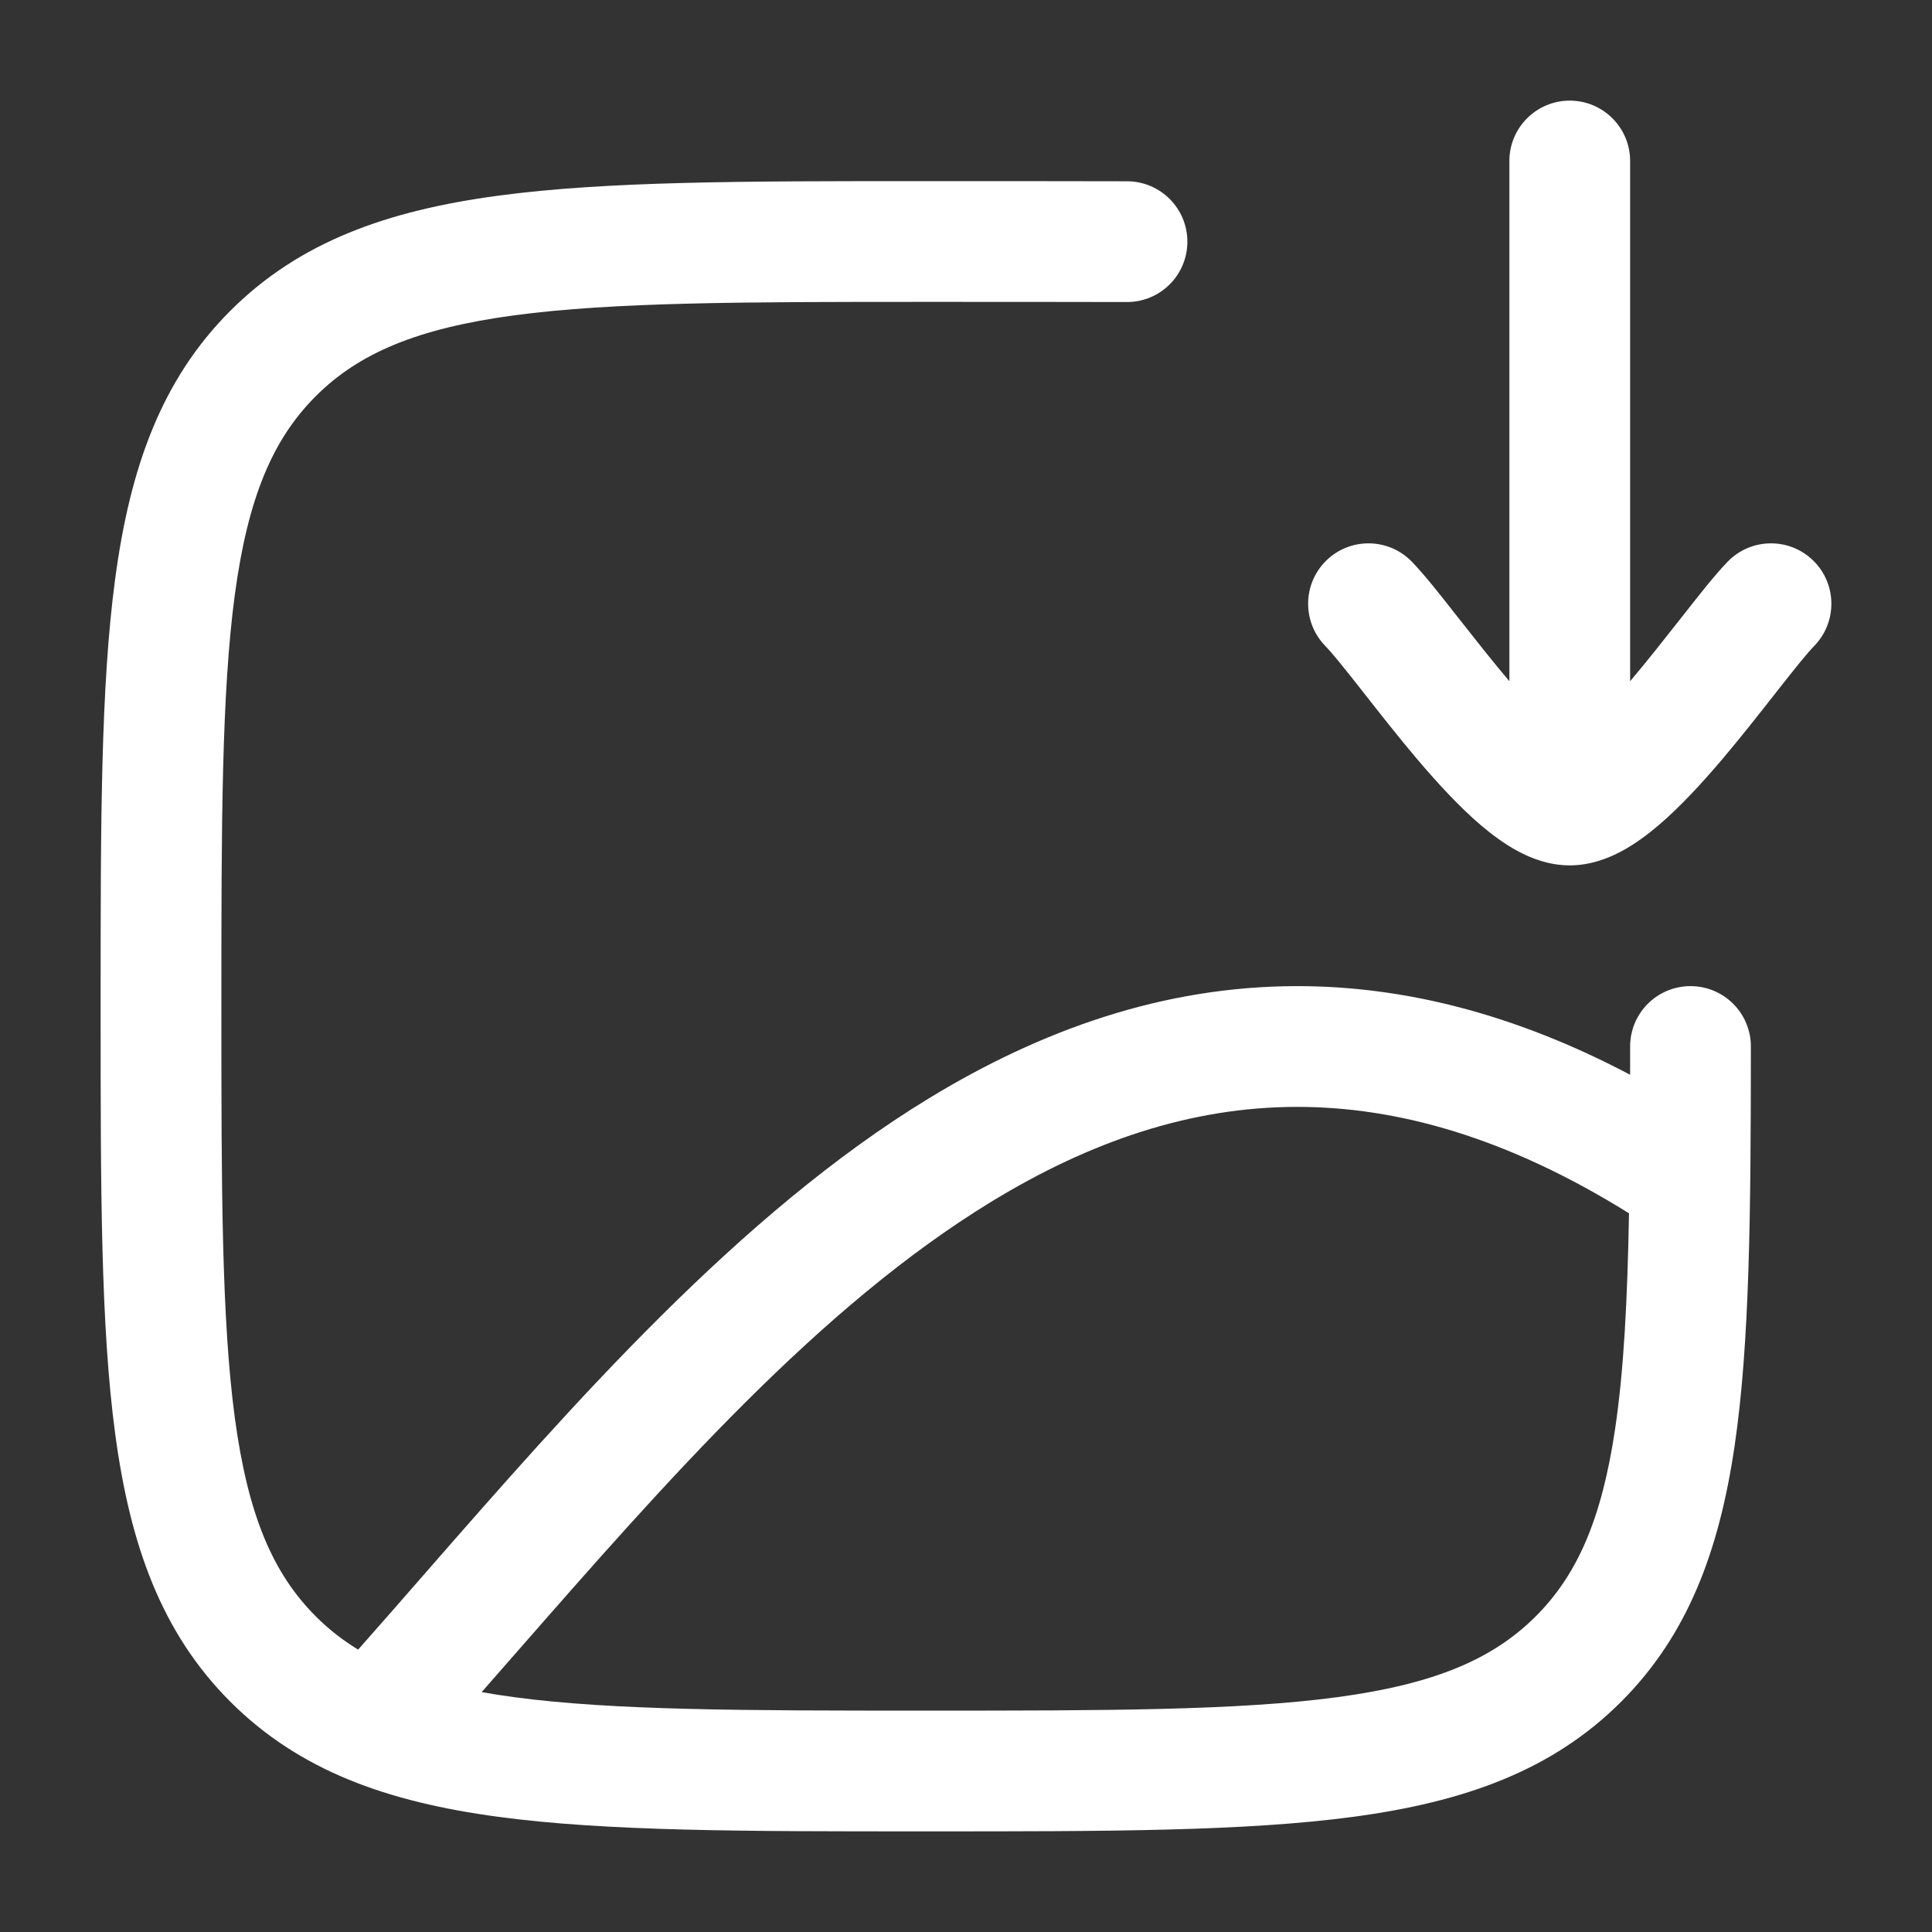
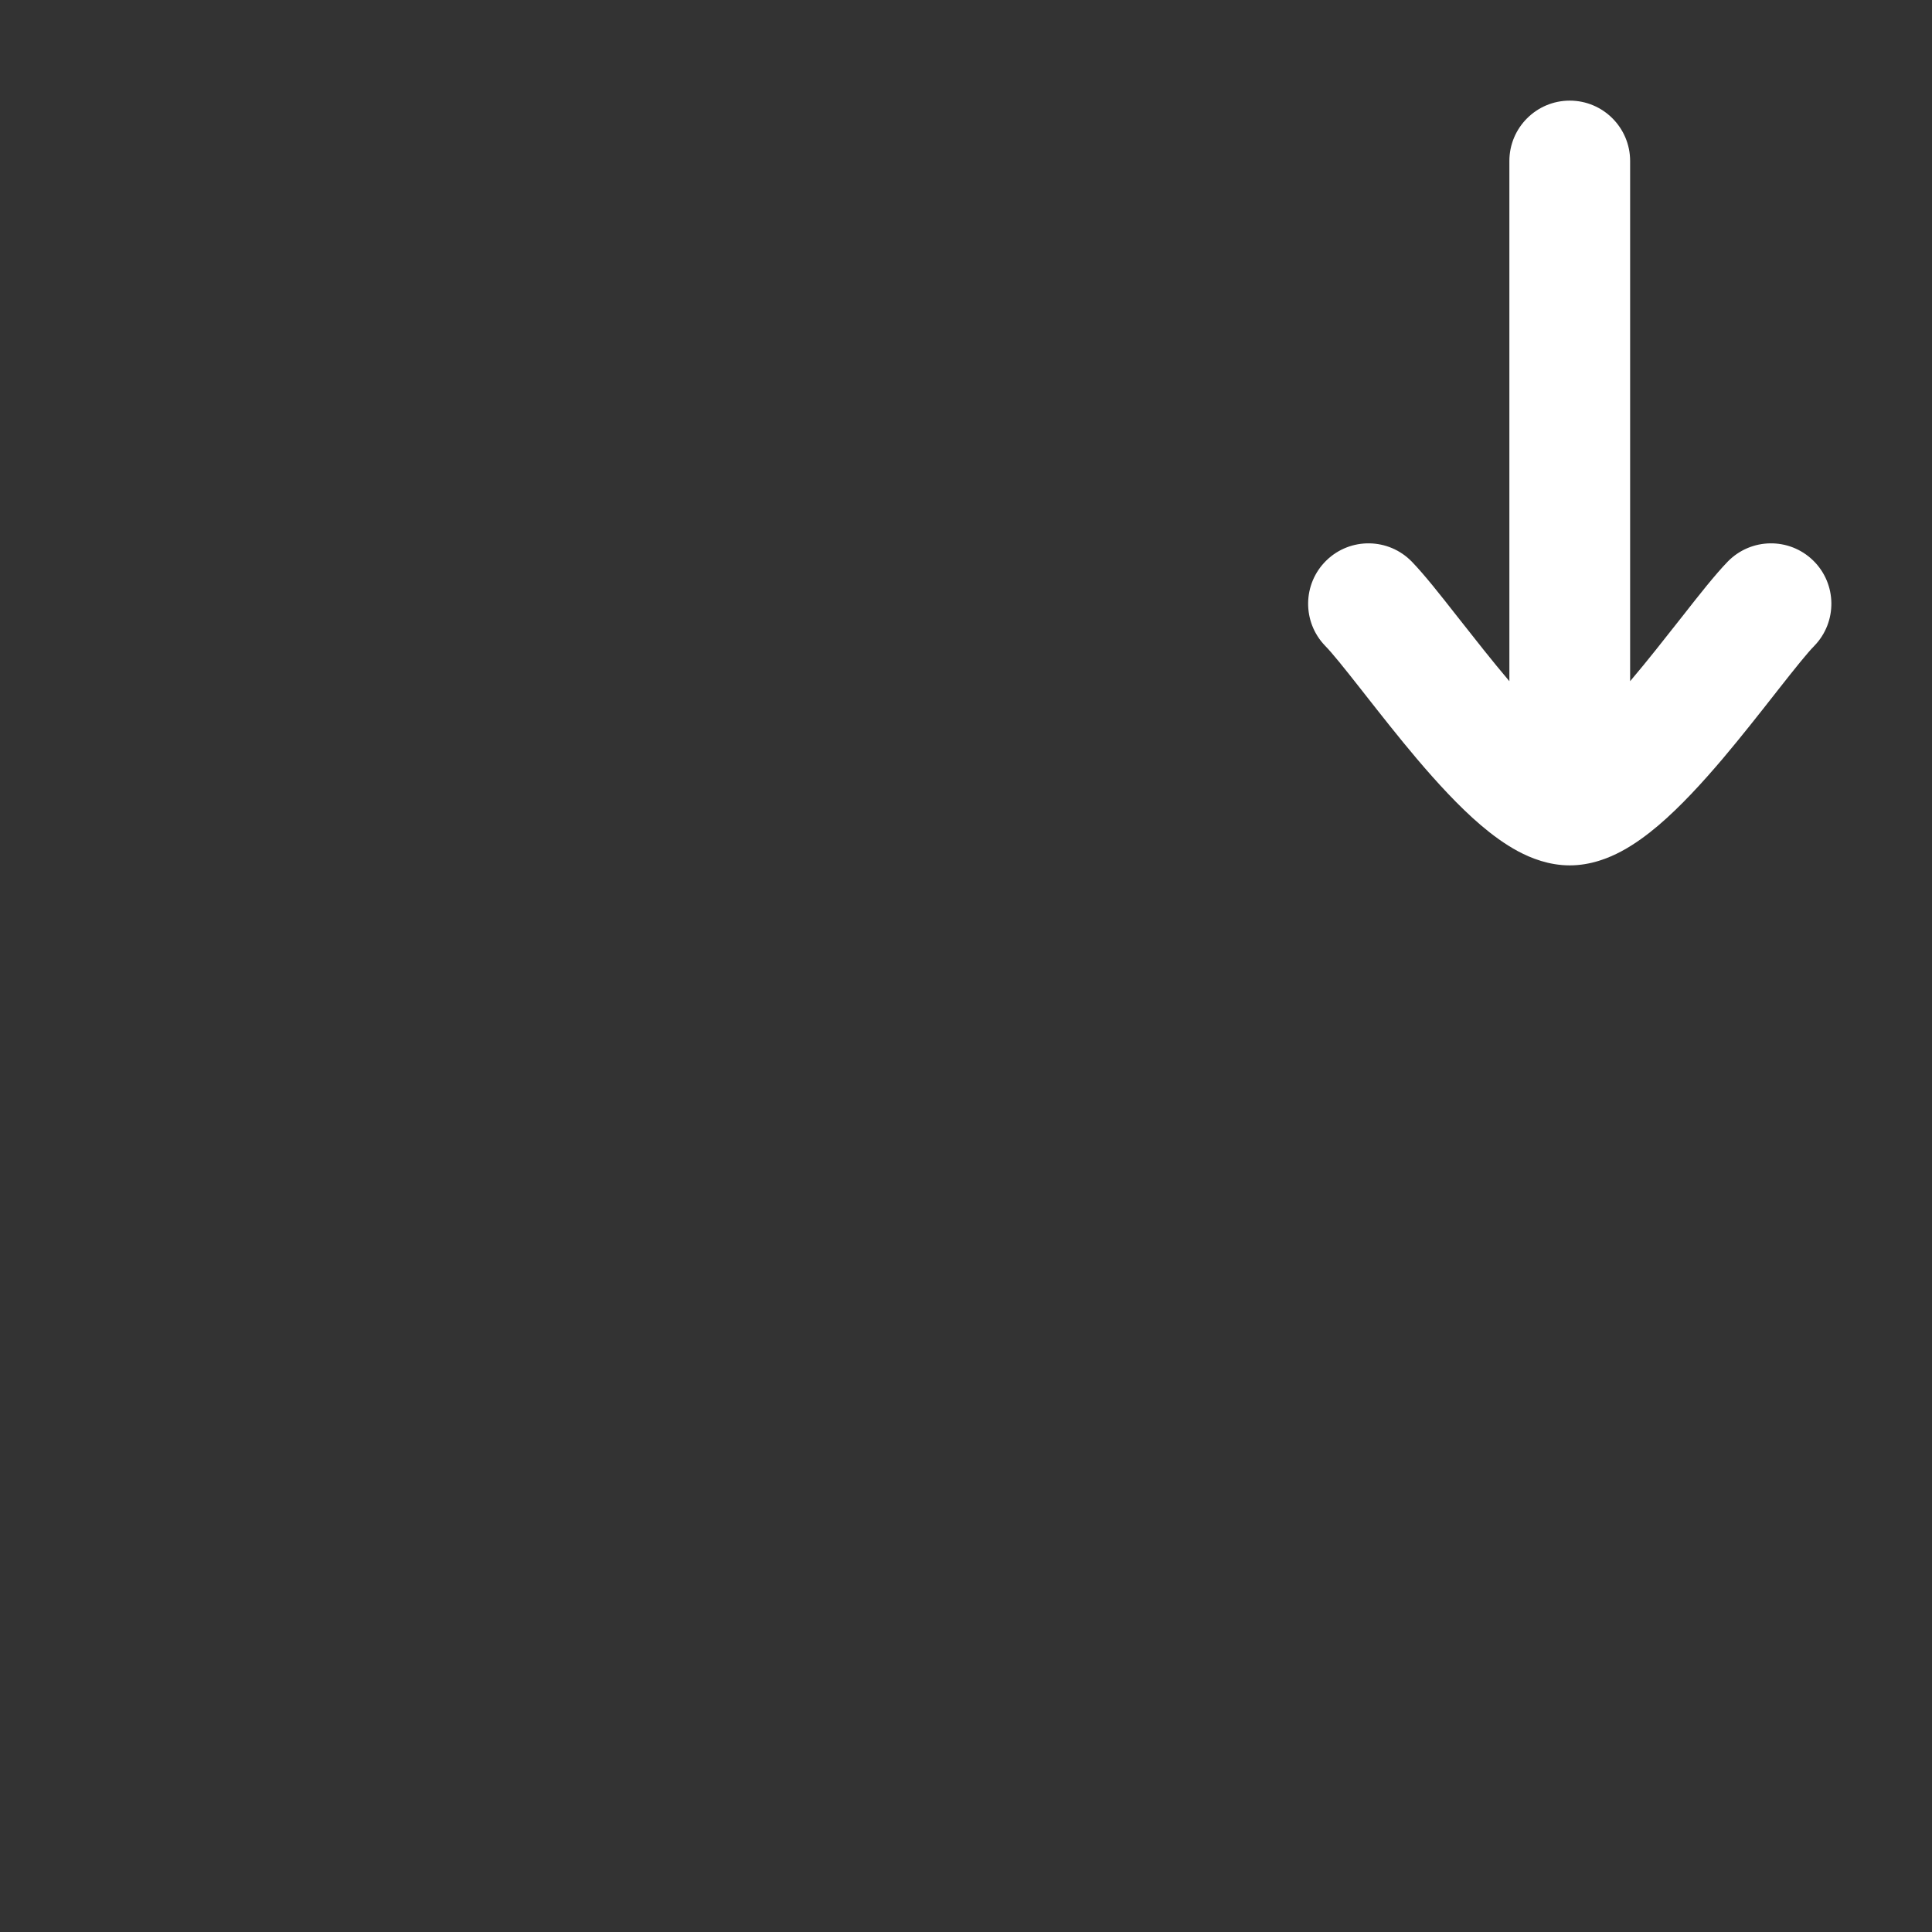
<svg xmlns="http://www.w3.org/2000/svg" width="24" height="24" viewBox="0 0 24 24" fill="none">
  <rect x="0" y="0" width="24" height="24" fill="#333333" stroke="none" />
  <path d="M17.538 6.977C17.695 7.139 17.897 7.396 18.089 7.641L18.134 7.698C18.327 7.943 18.533 8.206 18.744 8.455L18.75 8.462V2C18.75 1.586 19.086 1.25 19.5 1.25C19.914 1.25 20.25 1.586 20.25 2V8.462L20.256 8.455C20.467 8.206 20.673 7.943 20.866 7.698L20.911 7.641C21.103 7.396 21.305 7.139 21.462 6.977C21.751 6.68 22.226 6.673 22.523 6.962C22.82 7.251 22.826 7.726 22.538 8.023C22.449 8.114 22.303 8.296 22.09 8.567L22.043 8.627C21.853 8.869 21.63 9.153 21.401 9.424C21.154 9.715 20.879 10.017 20.603 10.252C20.465 10.369 20.31 10.485 20.142 10.575C19.981 10.661 19.758 10.75 19.5 10.75C19.242 10.75 19.019 10.661 18.858 10.575C18.69 10.485 18.535 10.369 18.397 10.252C18.121 10.017 17.846 9.715 17.599 9.424C17.37 9.153 17.147 8.869 16.957 8.627L16.91 8.567C16.697 8.296 16.551 8.114 16.462 8.023C16.174 7.726 16.18 7.251 16.477 6.962C16.774 6.673 17.249 6.68 17.538 6.977Z" fill="#fff" />
-   <path fill-rule="evenodd" clip-rule="evenodd" d="M11.443 2.25L11.502 2.25C12.033 2.25 13.532 2.25 14.004 2.252C14.418 2.254 14.752 2.592 14.75 3.006C14.748 3.42 14.411 3.754 13.996 3.752C13.529 3.75 12.032 3.75 11.5 3.75C9.24 3.75 7.62 3.752 6.388 3.917C5.178 4.08 4.455 4.389 3.922 4.922C3.389 5.455 3.08 6.178 2.917 7.388C2.752 8.62 2.75 10.24 2.75 12.5C2.75 14.76 2.752 16.38 2.917 17.612C3.08 18.822 3.389 19.545 3.922 20.078C4.078 20.235 4.251 20.372 4.449 20.492C4.714 20.193 4.983 19.885 5.257 19.571C7.111 17.449 9.181 15.08 11.542 13.642C12.922 12.802 14.441 12.25 16.115 12.25C17.437 12.25 18.813 12.593 20.25 13.351L20.25 13C20.25 12.585 20.586 12.25 21 12.25C21.415 12.25 21.75 12.586 21.75 13C21.749 15.057 21.737 16.685 21.547 17.968C21.354 19.272 20.964 20.314 20.139 21.139C19.281 21.997 18.189 22.384 16.812 22.569C15.469 22.75 13.748 22.75 11.557 22.75H11.443C9.252 22.75 7.531 22.75 6.188 22.569C4.811 22.384 3.719 21.997 2.861 21.139C2.003 20.281 1.616 19.189 1.431 17.812C1.25 16.469 1.25 14.748 1.25 12.557V12.443C1.25 10.252 1.25 8.531 1.431 7.188C1.616 5.811 2.003 4.719 2.861 3.861C3.719 3.003 4.811 2.616 6.188 2.431C7.531 2.25 9.252 2.25 11.443 2.25ZM6.388 21.083C6.247 21.064 6.112 21.043 5.983 21.02C6.123 20.86 6.263 20.701 6.403 20.541C8.277 18.4 10.176 16.231 12.323 14.923C13.534 14.185 14.785 13.75 16.115 13.75C17.349 13.75 18.712 14.123 20.236 15.072C20.217 16.146 20.172 17.018 20.064 17.748C19.896 18.877 19.592 19.565 19.078 20.078C18.545 20.611 17.822 20.92 16.612 21.083C15.38 21.248 13.76 21.25 11.5 21.25C9.24 21.25 7.62 21.248 6.388 21.083Z" fill="#fff" />
</svg>